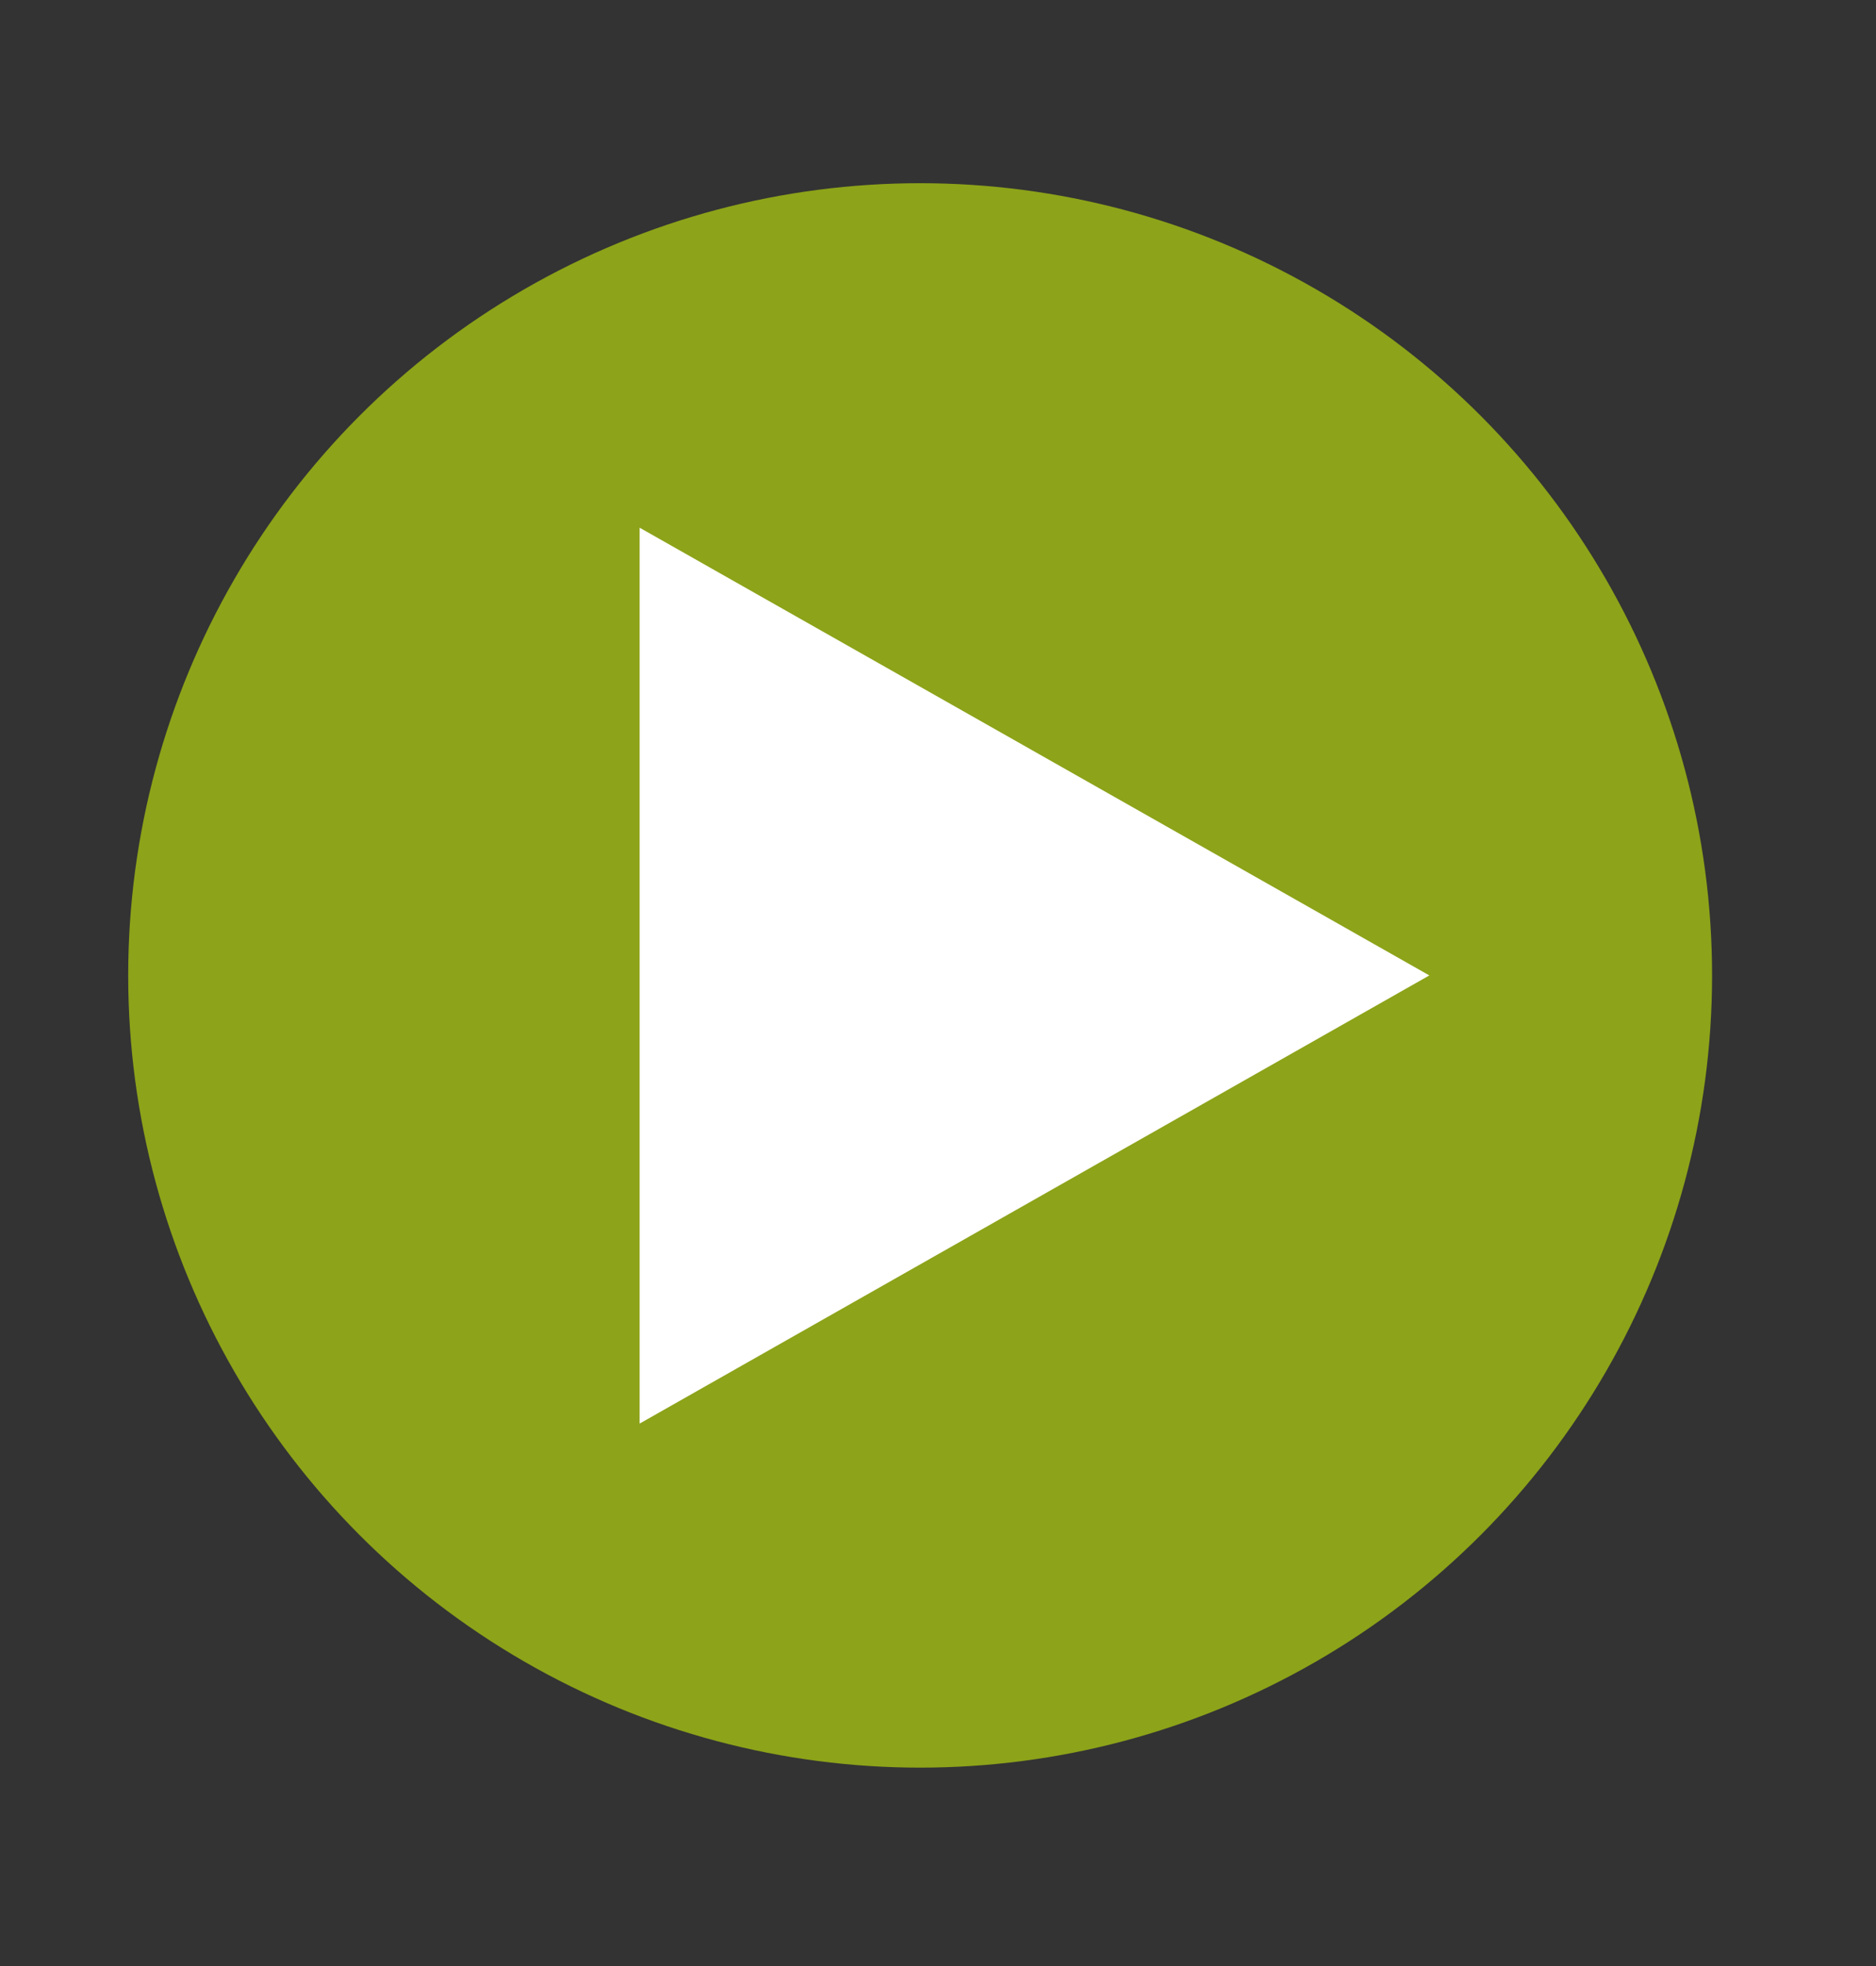
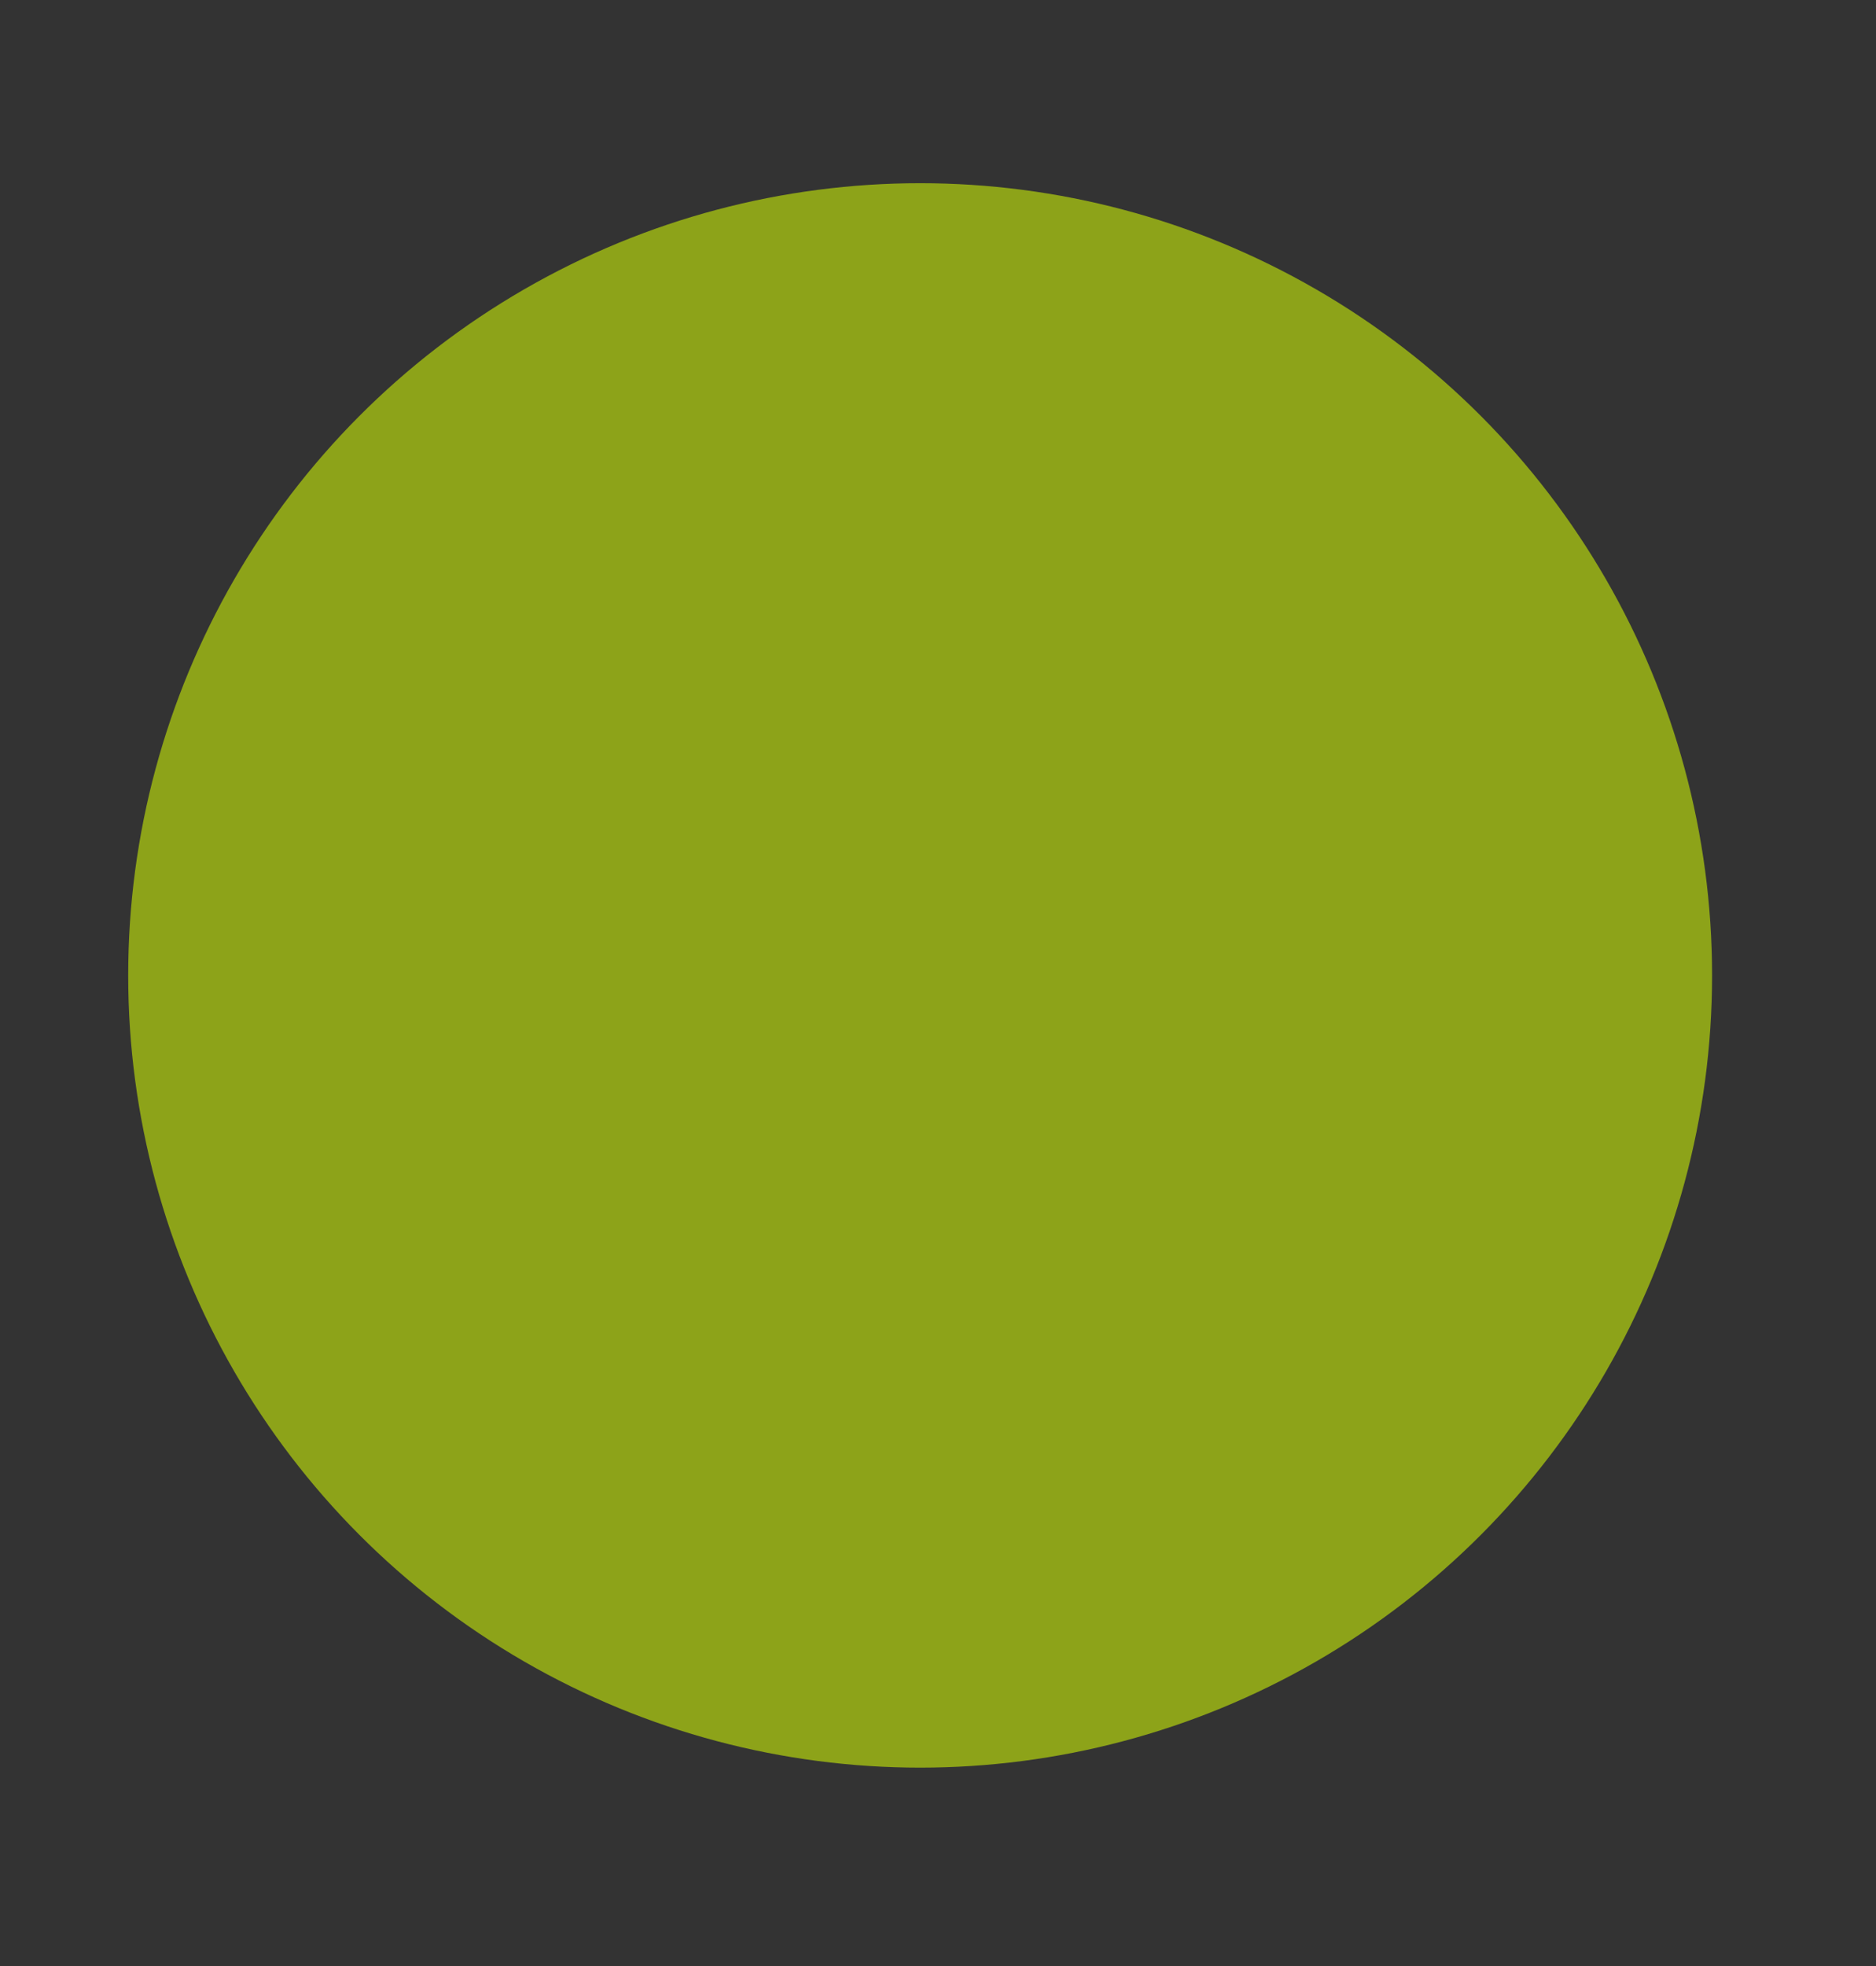
<svg xmlns="http://www.w3.org/2000/svg" version="1.1" id="Capa_1" x="0px" y="0px" viewBox="0 0 42 44" style="enable-background:new 0 0 42 44;" xml:space="preserve">
  <rect x="0" y="0" width="42" height="44" fill="#333333" stroke="none" />
  <style type="text/css">
	.st0{opacity:0.75;fill:#AAC810;}
	.st1{fill:#FFFFFF;}
</style>
  <circle class="st0" cx="20.6" cy="21.83" r="17.73" />
-   <path class="st1" d="M32,21.83L14.32,31.86V11.81L32,21.83z" />
</svg>